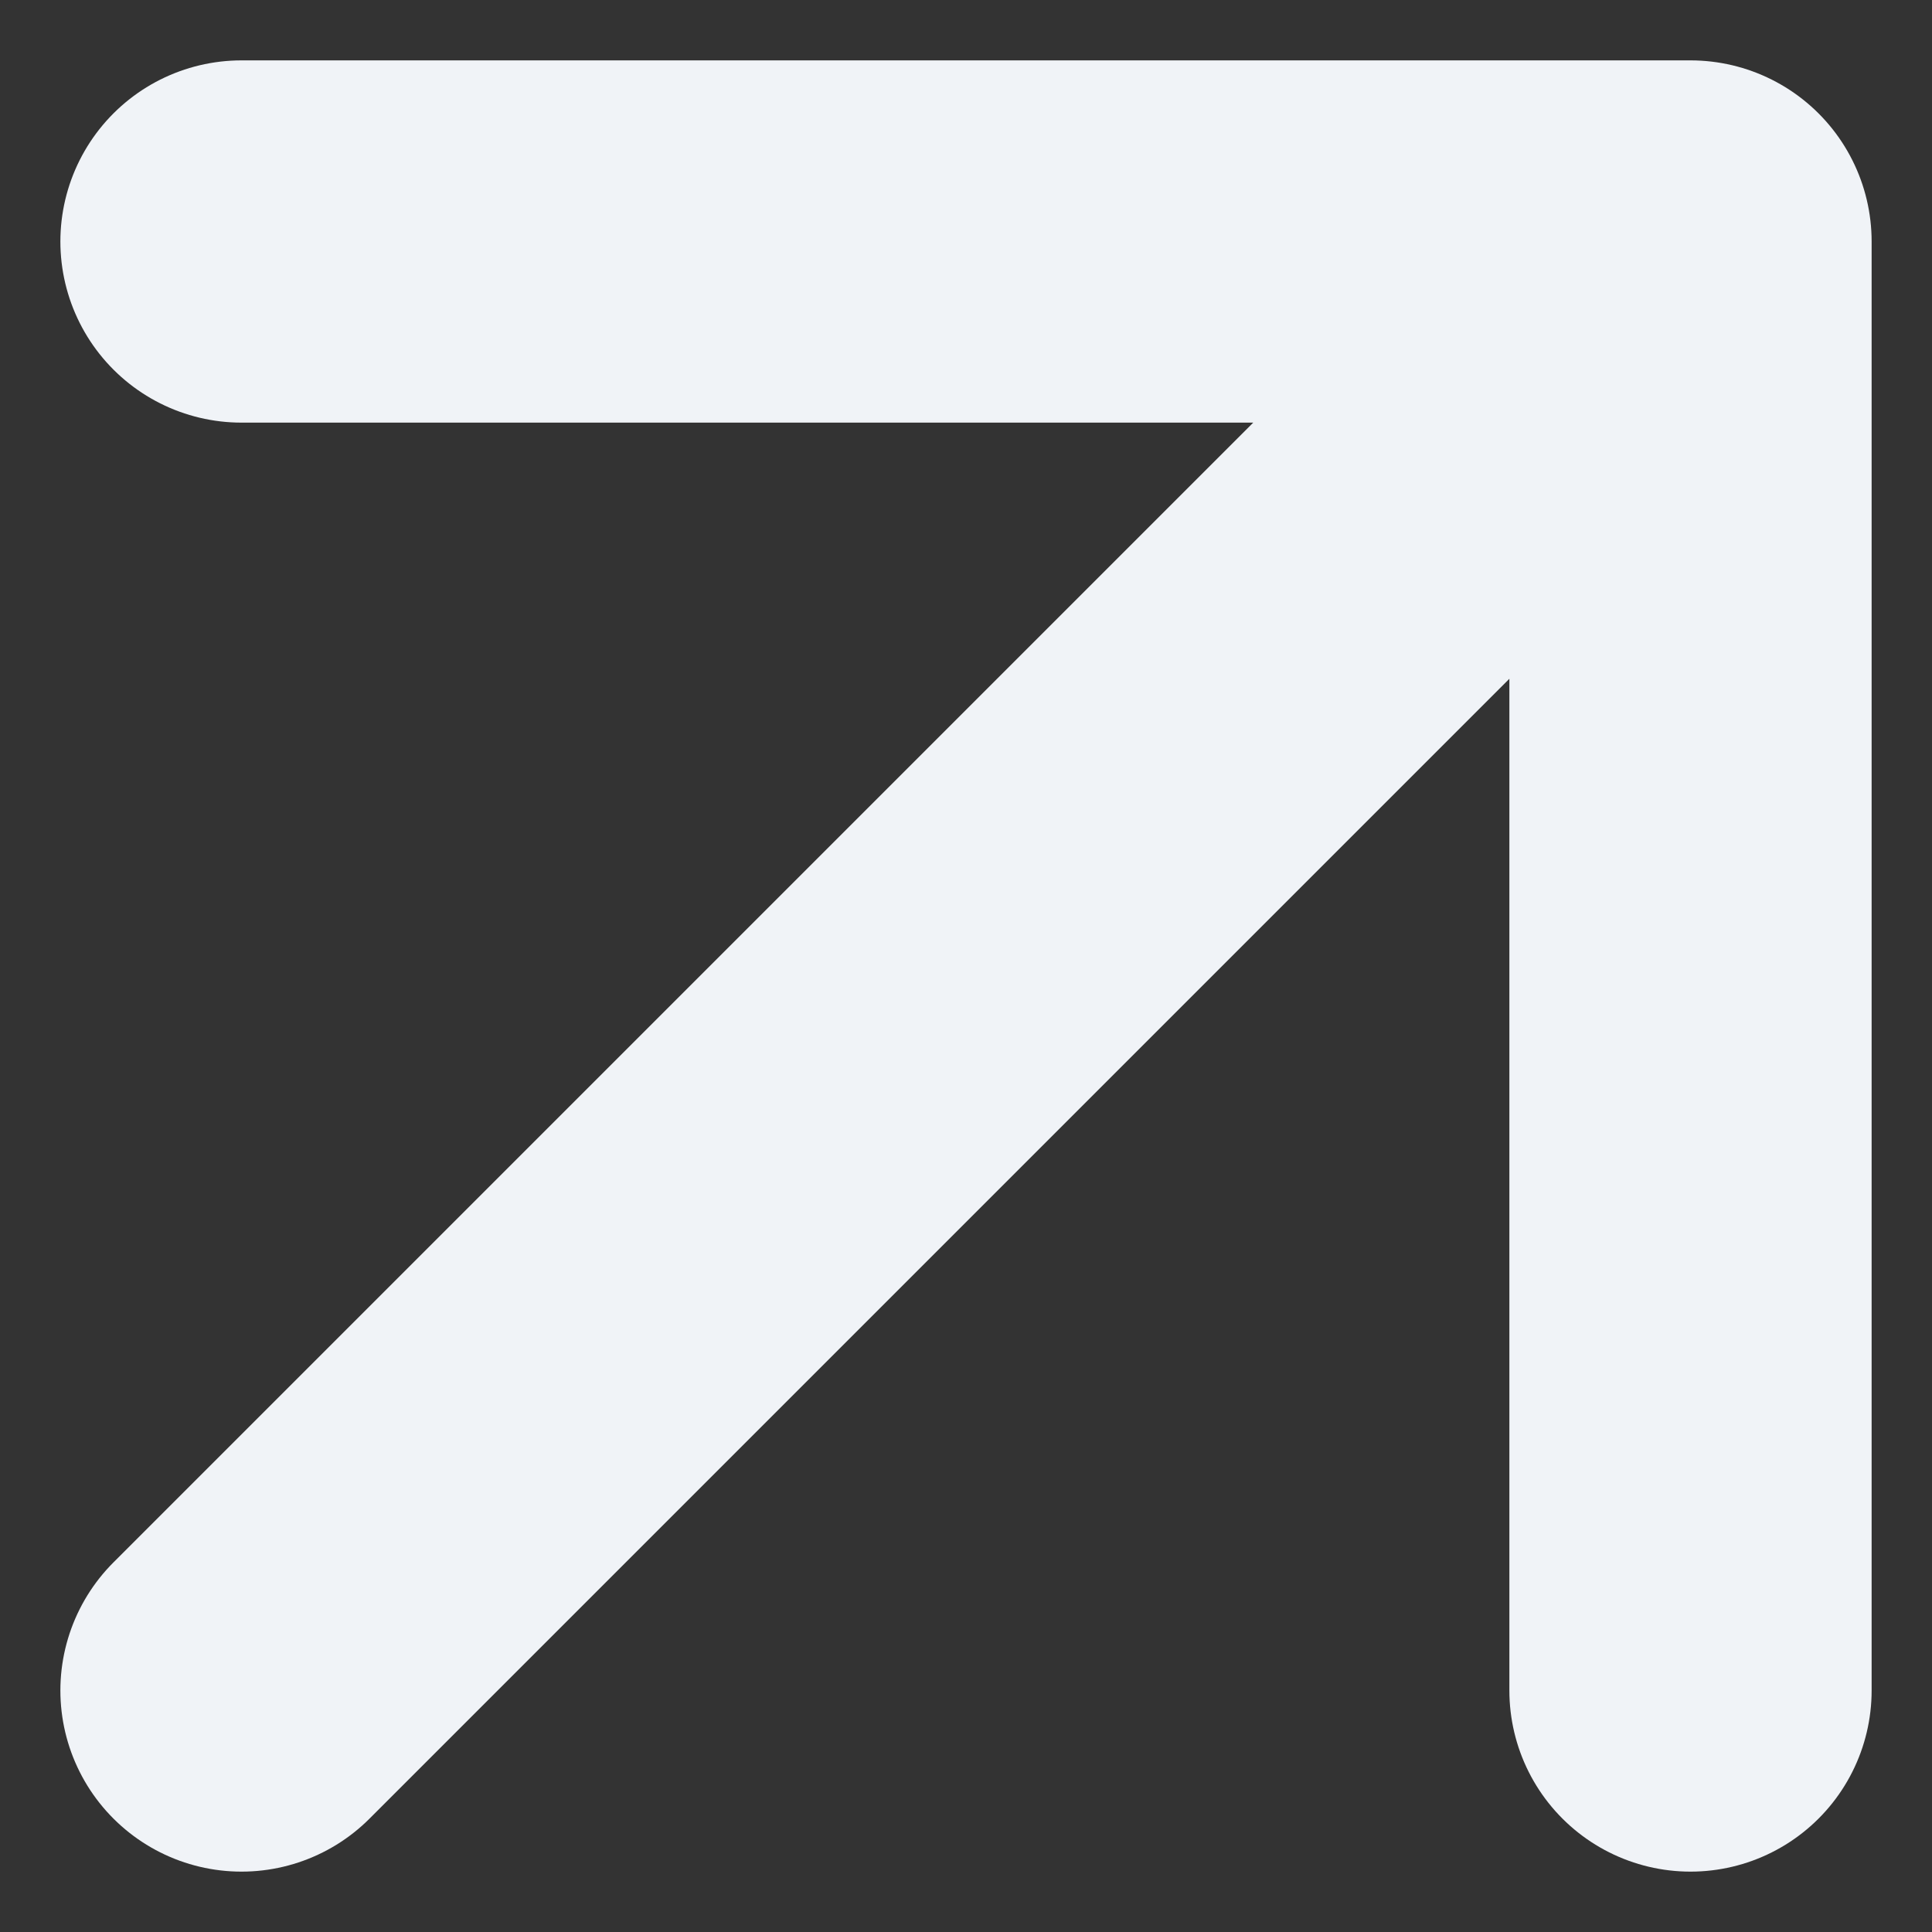
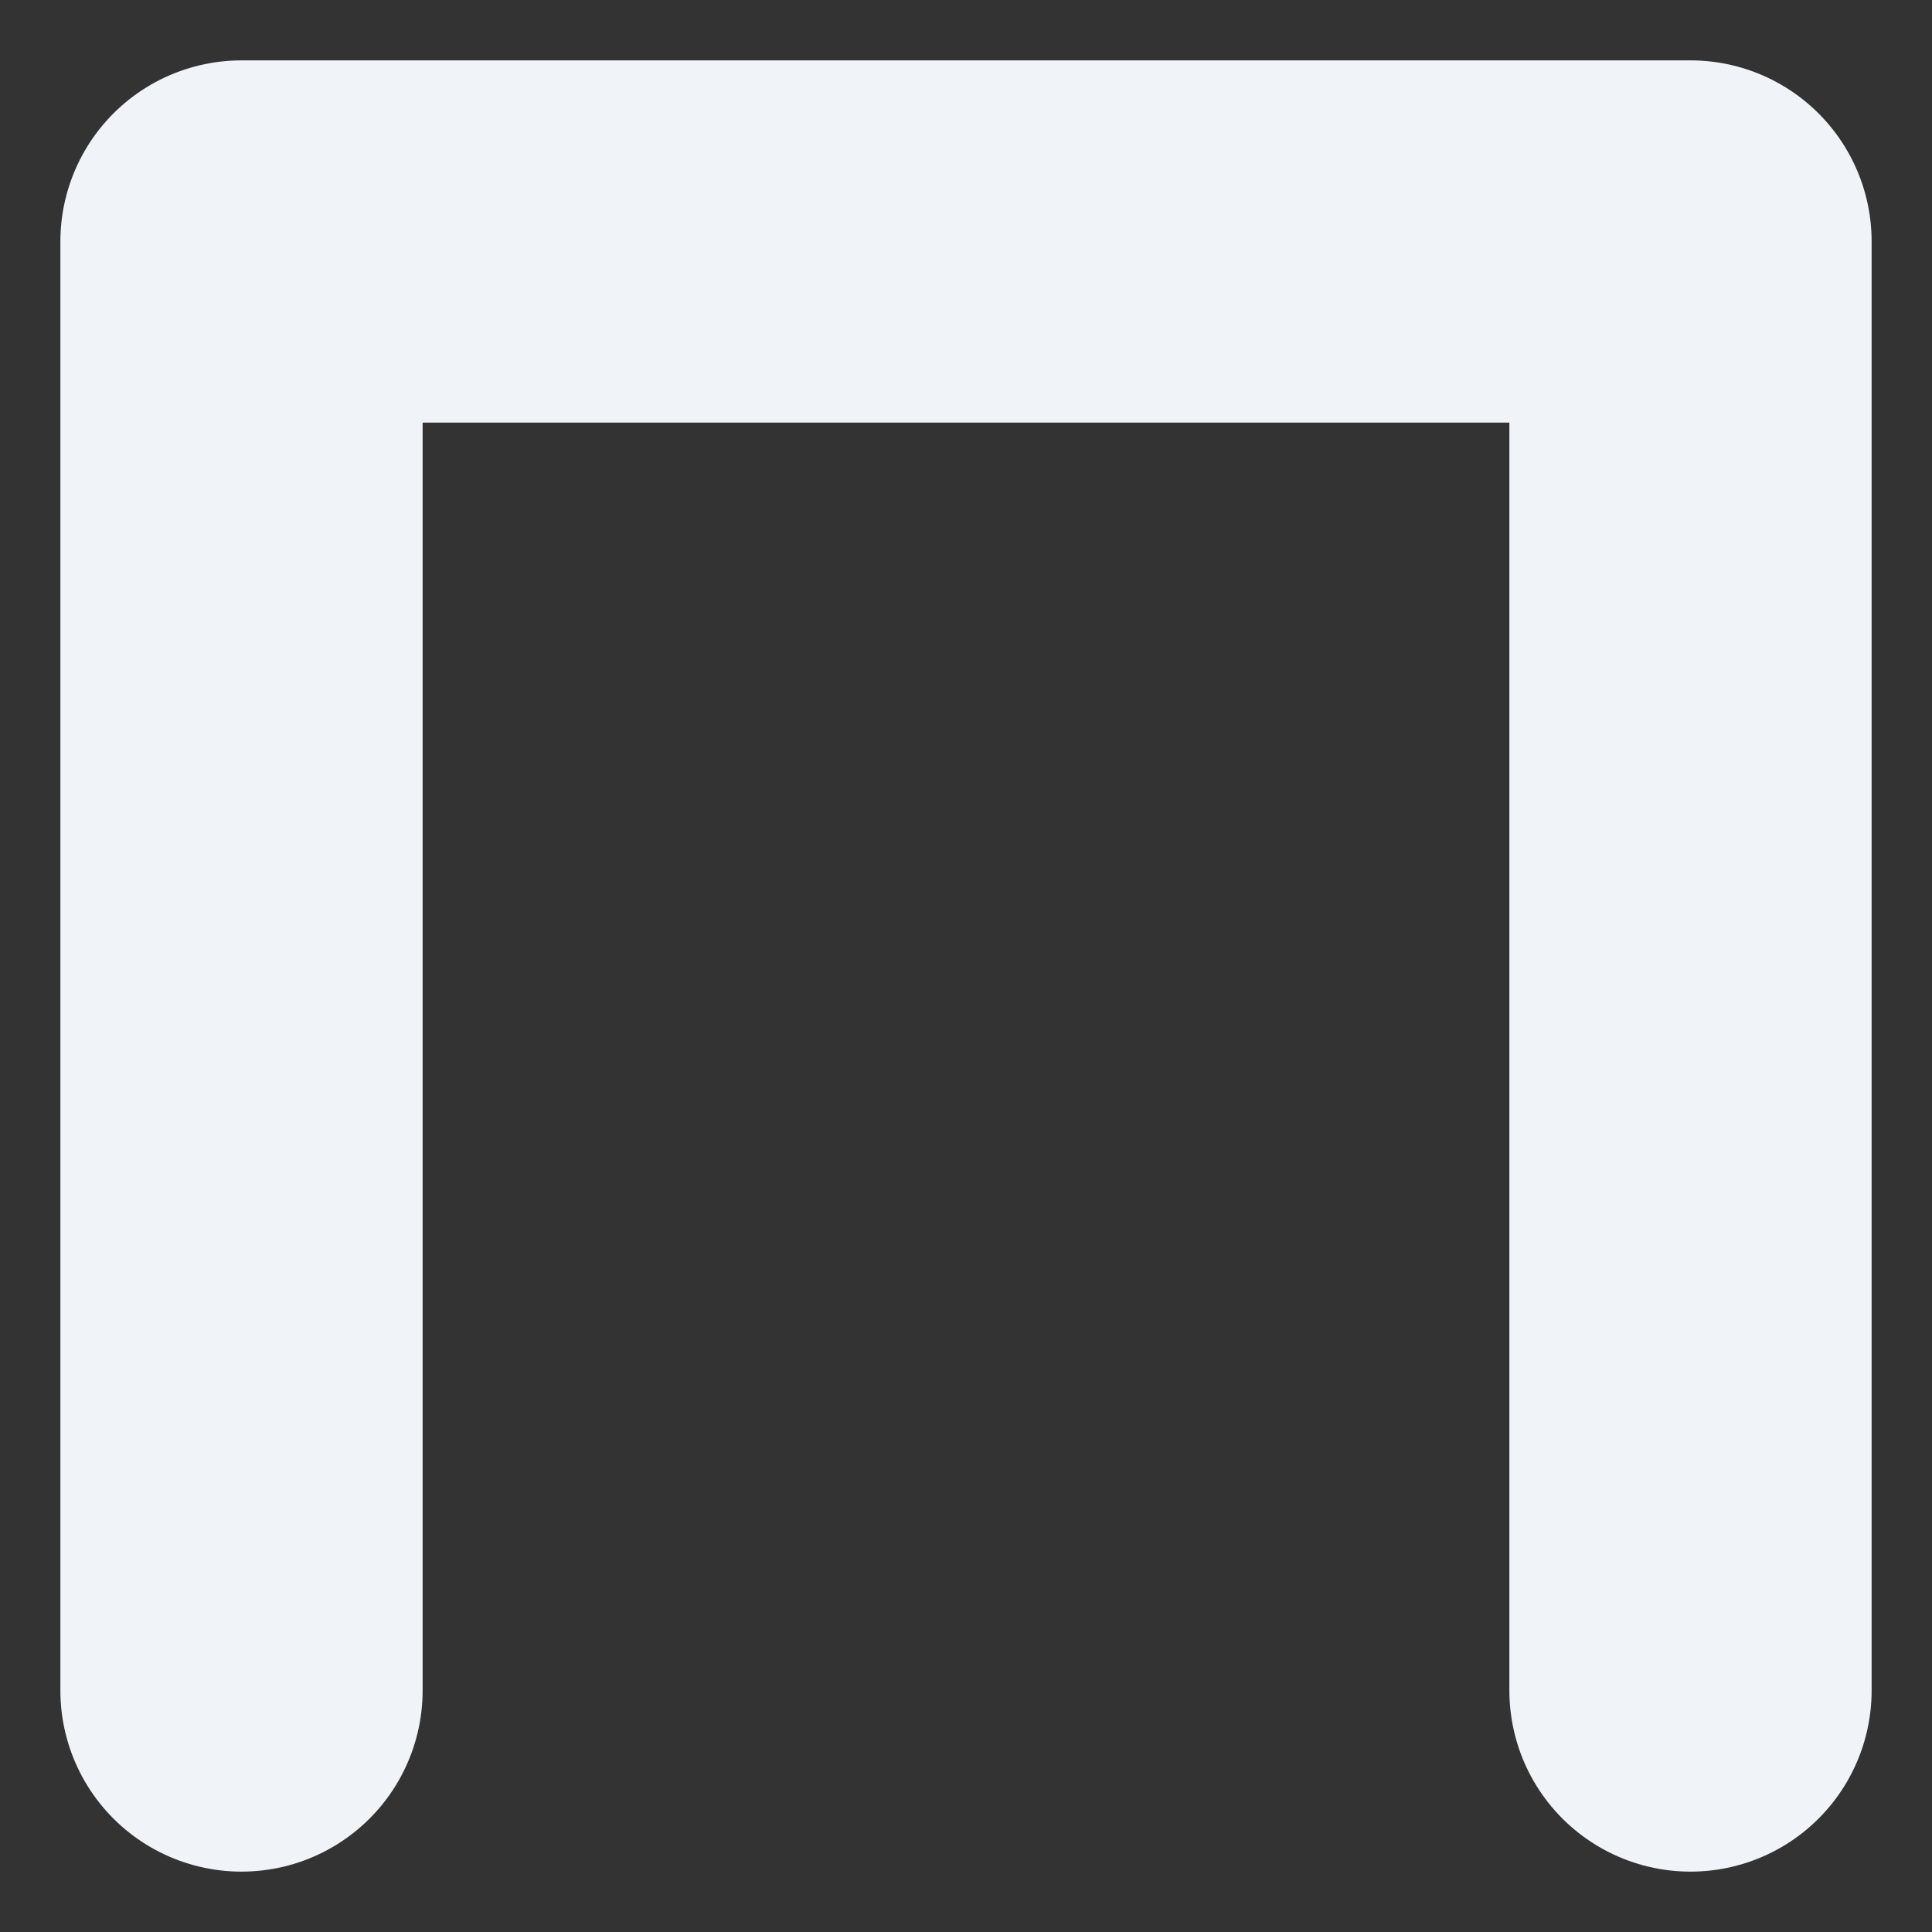
<svg xmlns="http://www.w3.org/2000/svg" width="8" height="8" viewBox="0 0 8 8" fill="none">
  <rect x="0" y="0" width="8" height="8" fill="#333333" stroke="none" />
-   <path d="M7 7L7 1M7 1L1 1M7 1L1 7" stroke="#F0F3F7" stroke-width="1.5" stroke-linecap="round" stroke-linejoin="round" />
+   <path d="M7 7L7 1M7 1L1 1L1 7" stroke="#F0F3F7" stroke-width="1.5" stroke-linecap="round" stroke-linejoin="round" />
</svg>